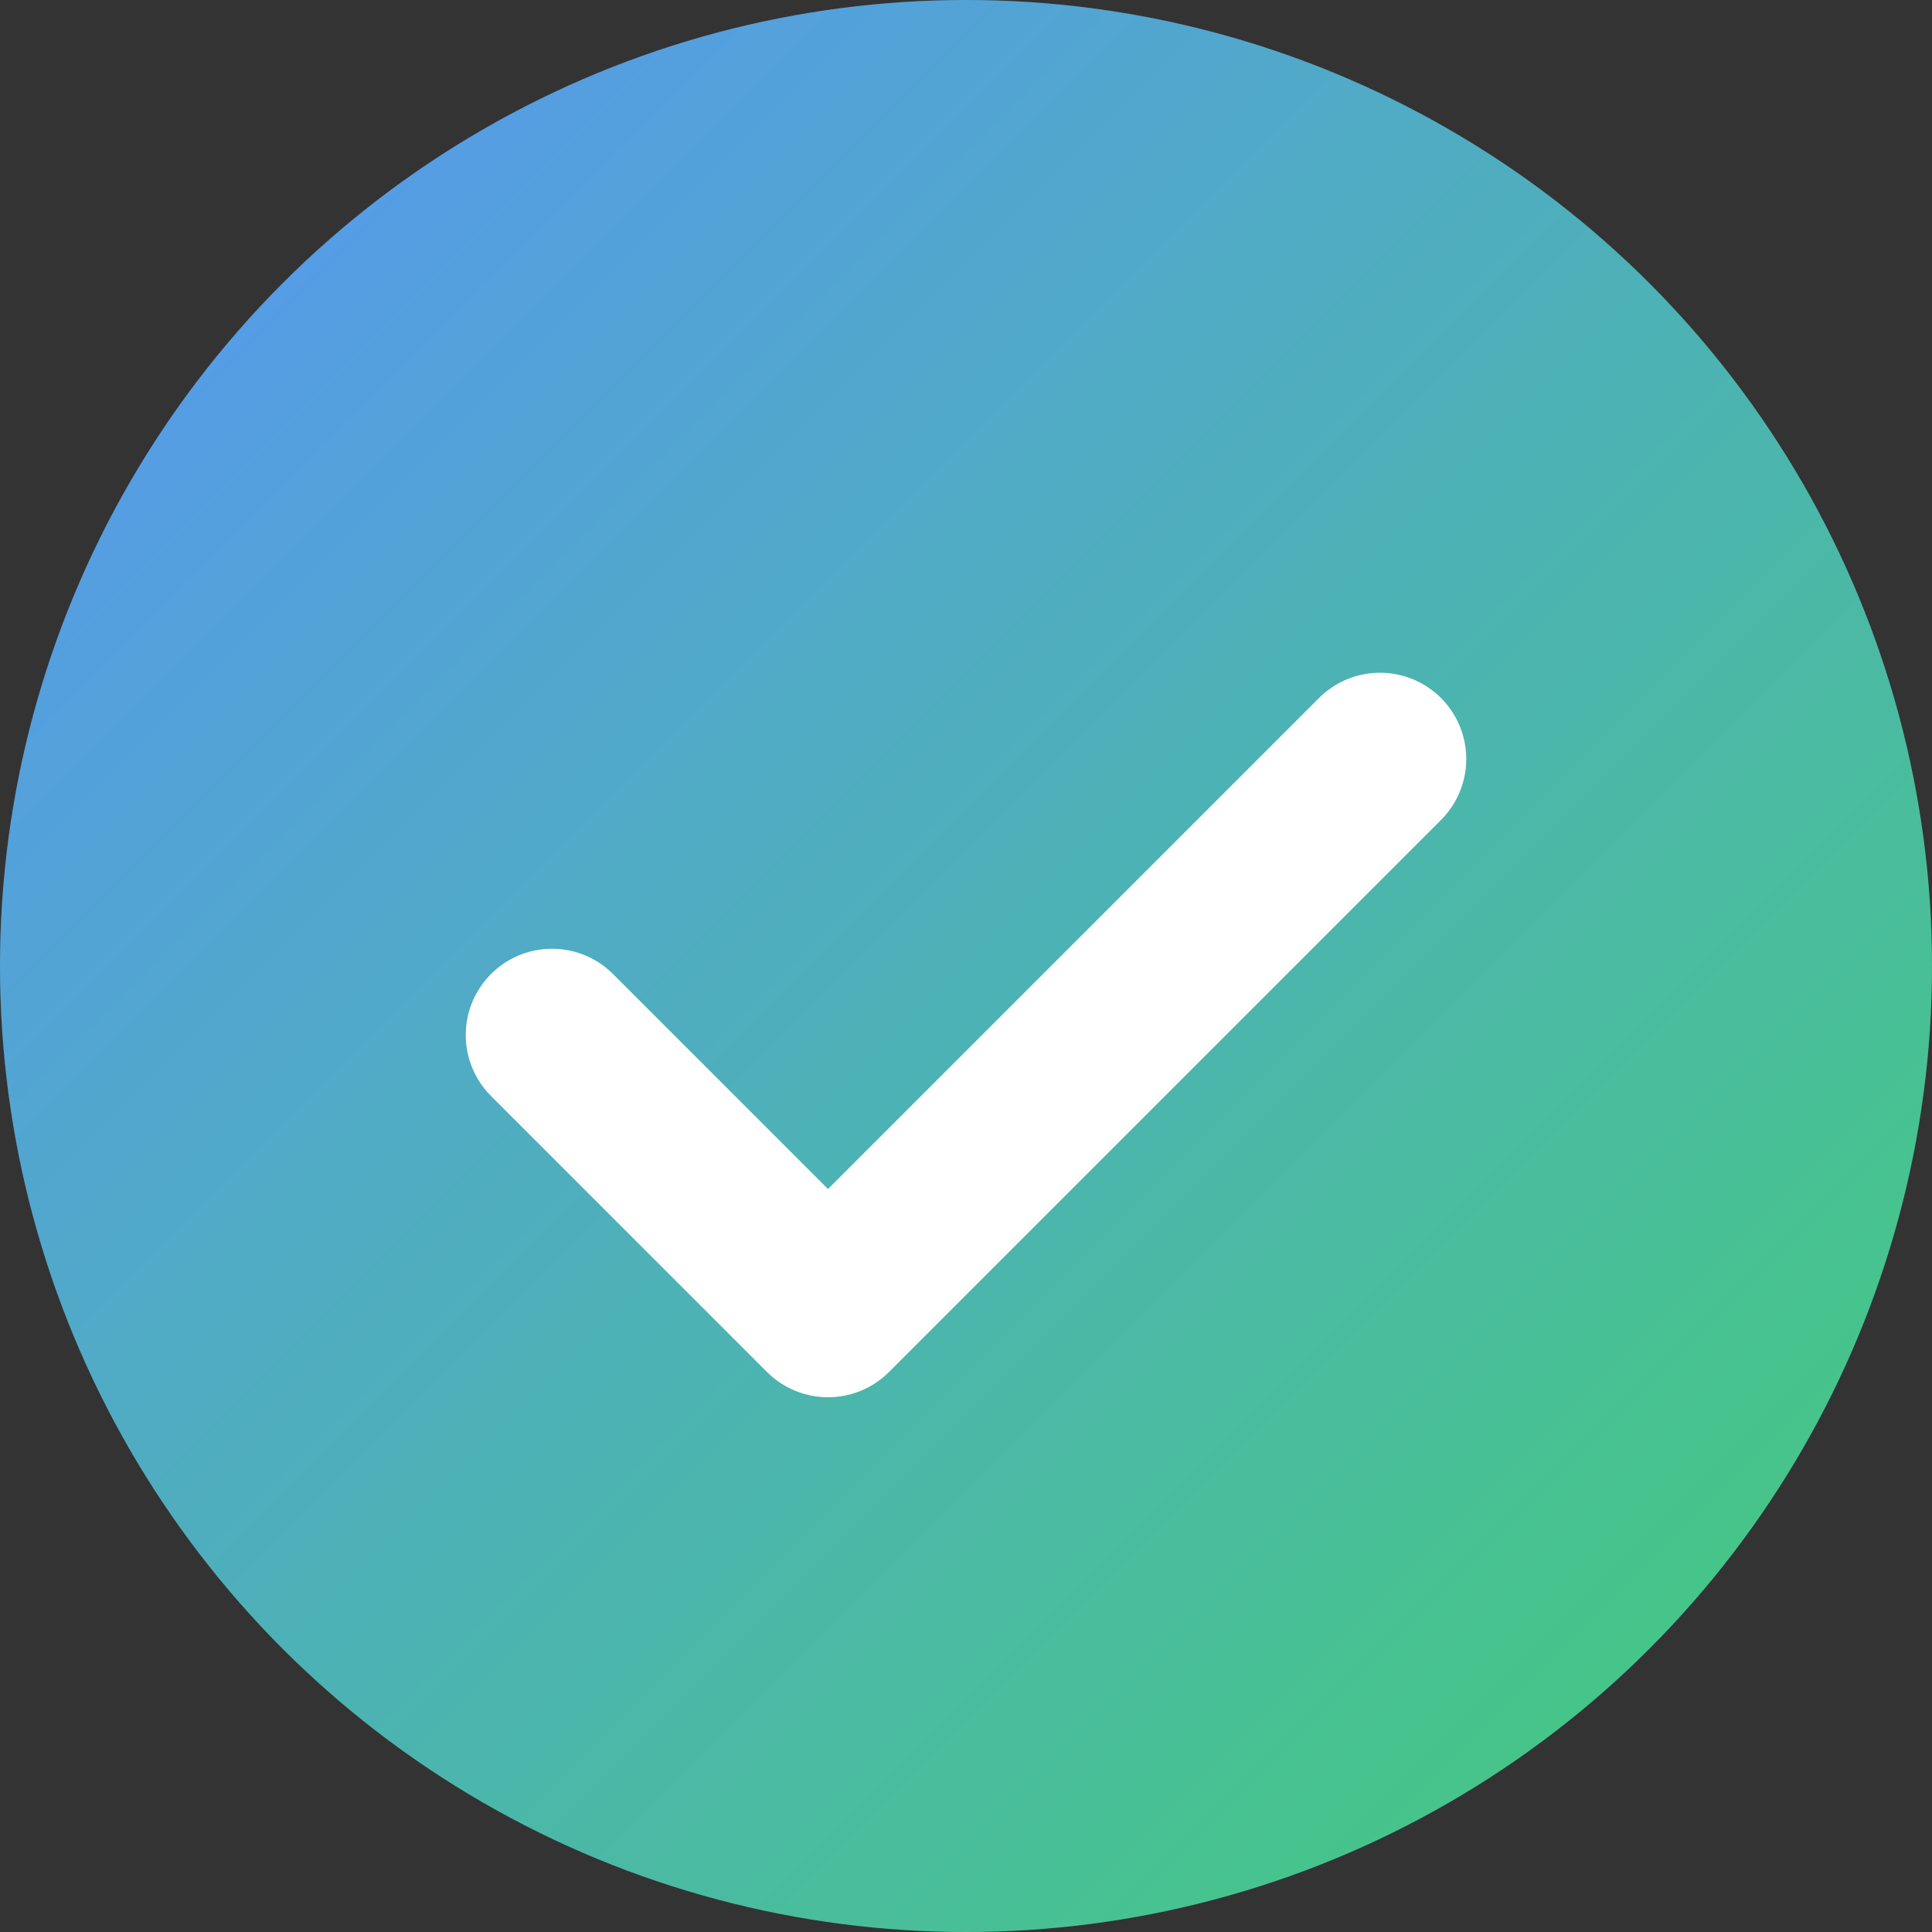
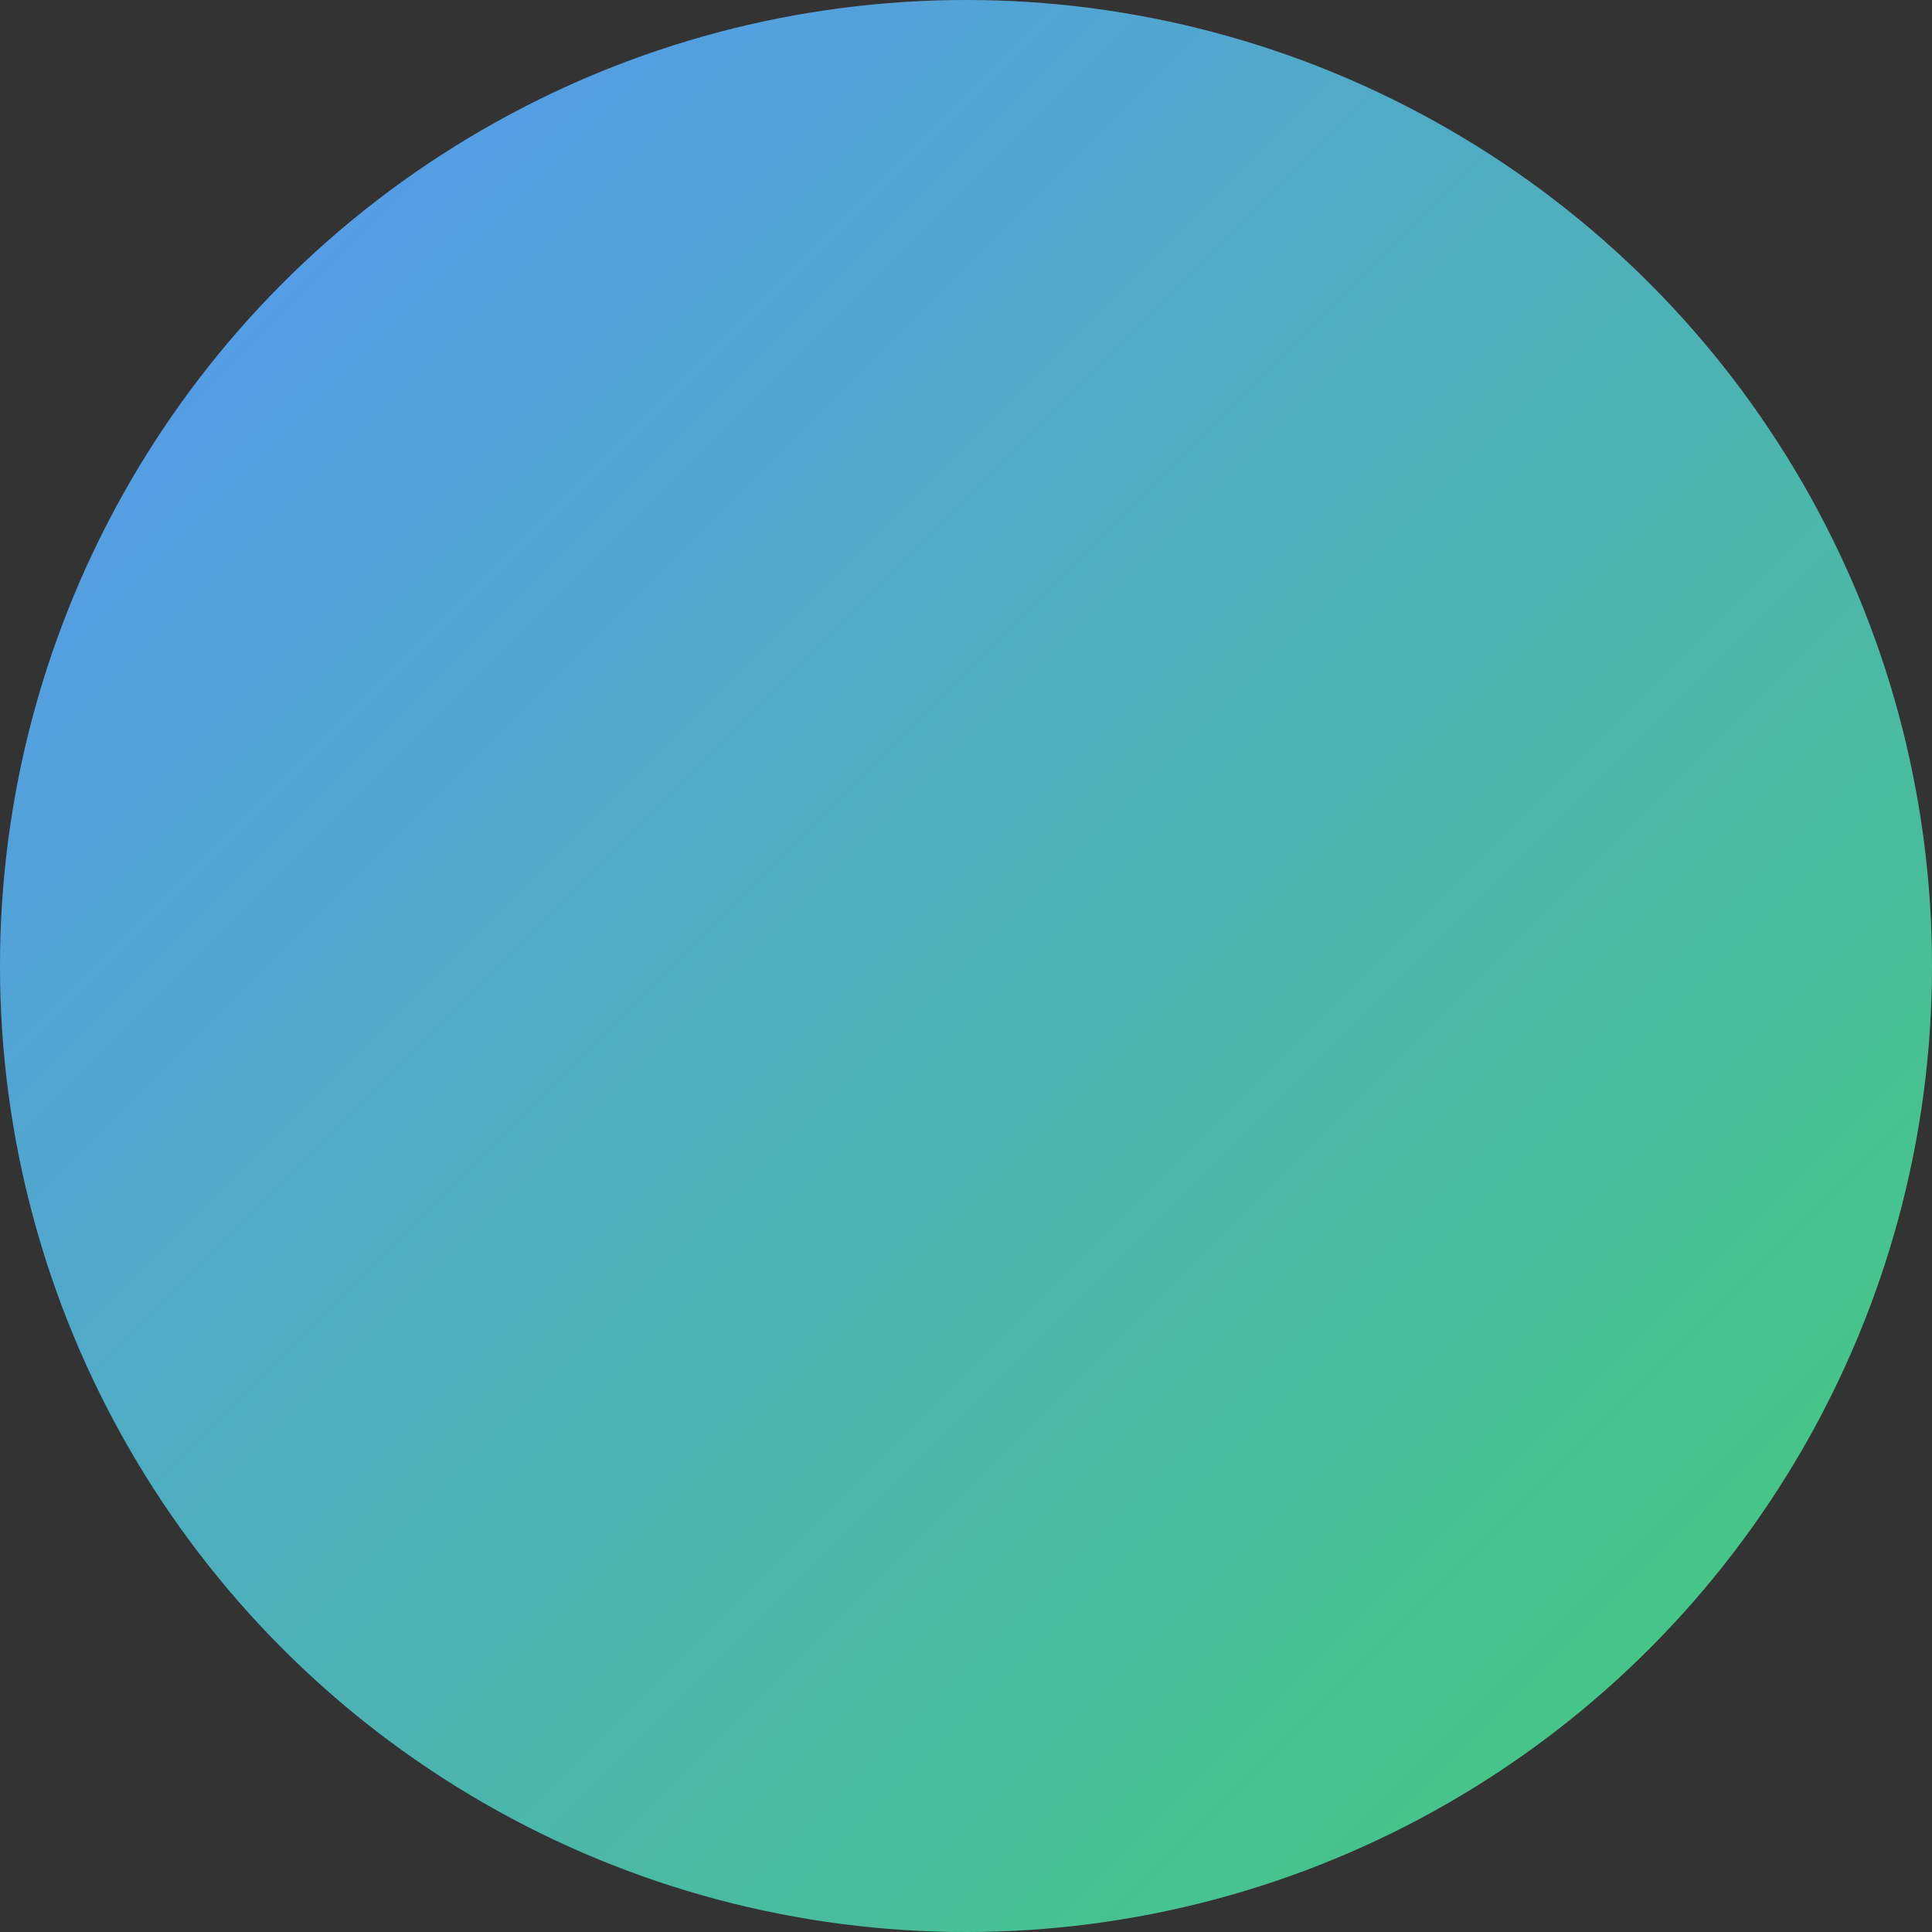
<svg xmlns="http://www.w3.org/2000/svg" width="64" height="64" viewBox="0 0 28 28" fill="none">
  <rect x="0" y="0" width="28" height="28" fill="#333333" stroke="none" />
  <defs>
    <linearGradient id="gradient" x1="0" y1="0" x2="1" y2="1">
      <stop offset="0%" stop-color="#3b82f6" />
      <stop offset="100%" stop-color="#22c55e" />
    </linearGradient>
  </defs>
  <circle cx="14" cy="14" r="14" fill="url(#gradient)" />
  <circle cx="14" cy="14" r="14" fill="white" fill-opacity="0.15" />
-   <path d="M8 15l4 4 8-8" stroke="white" stroke-width="2.5" stroke-linecap="round" stroke-linejoin="round" />
</svg>